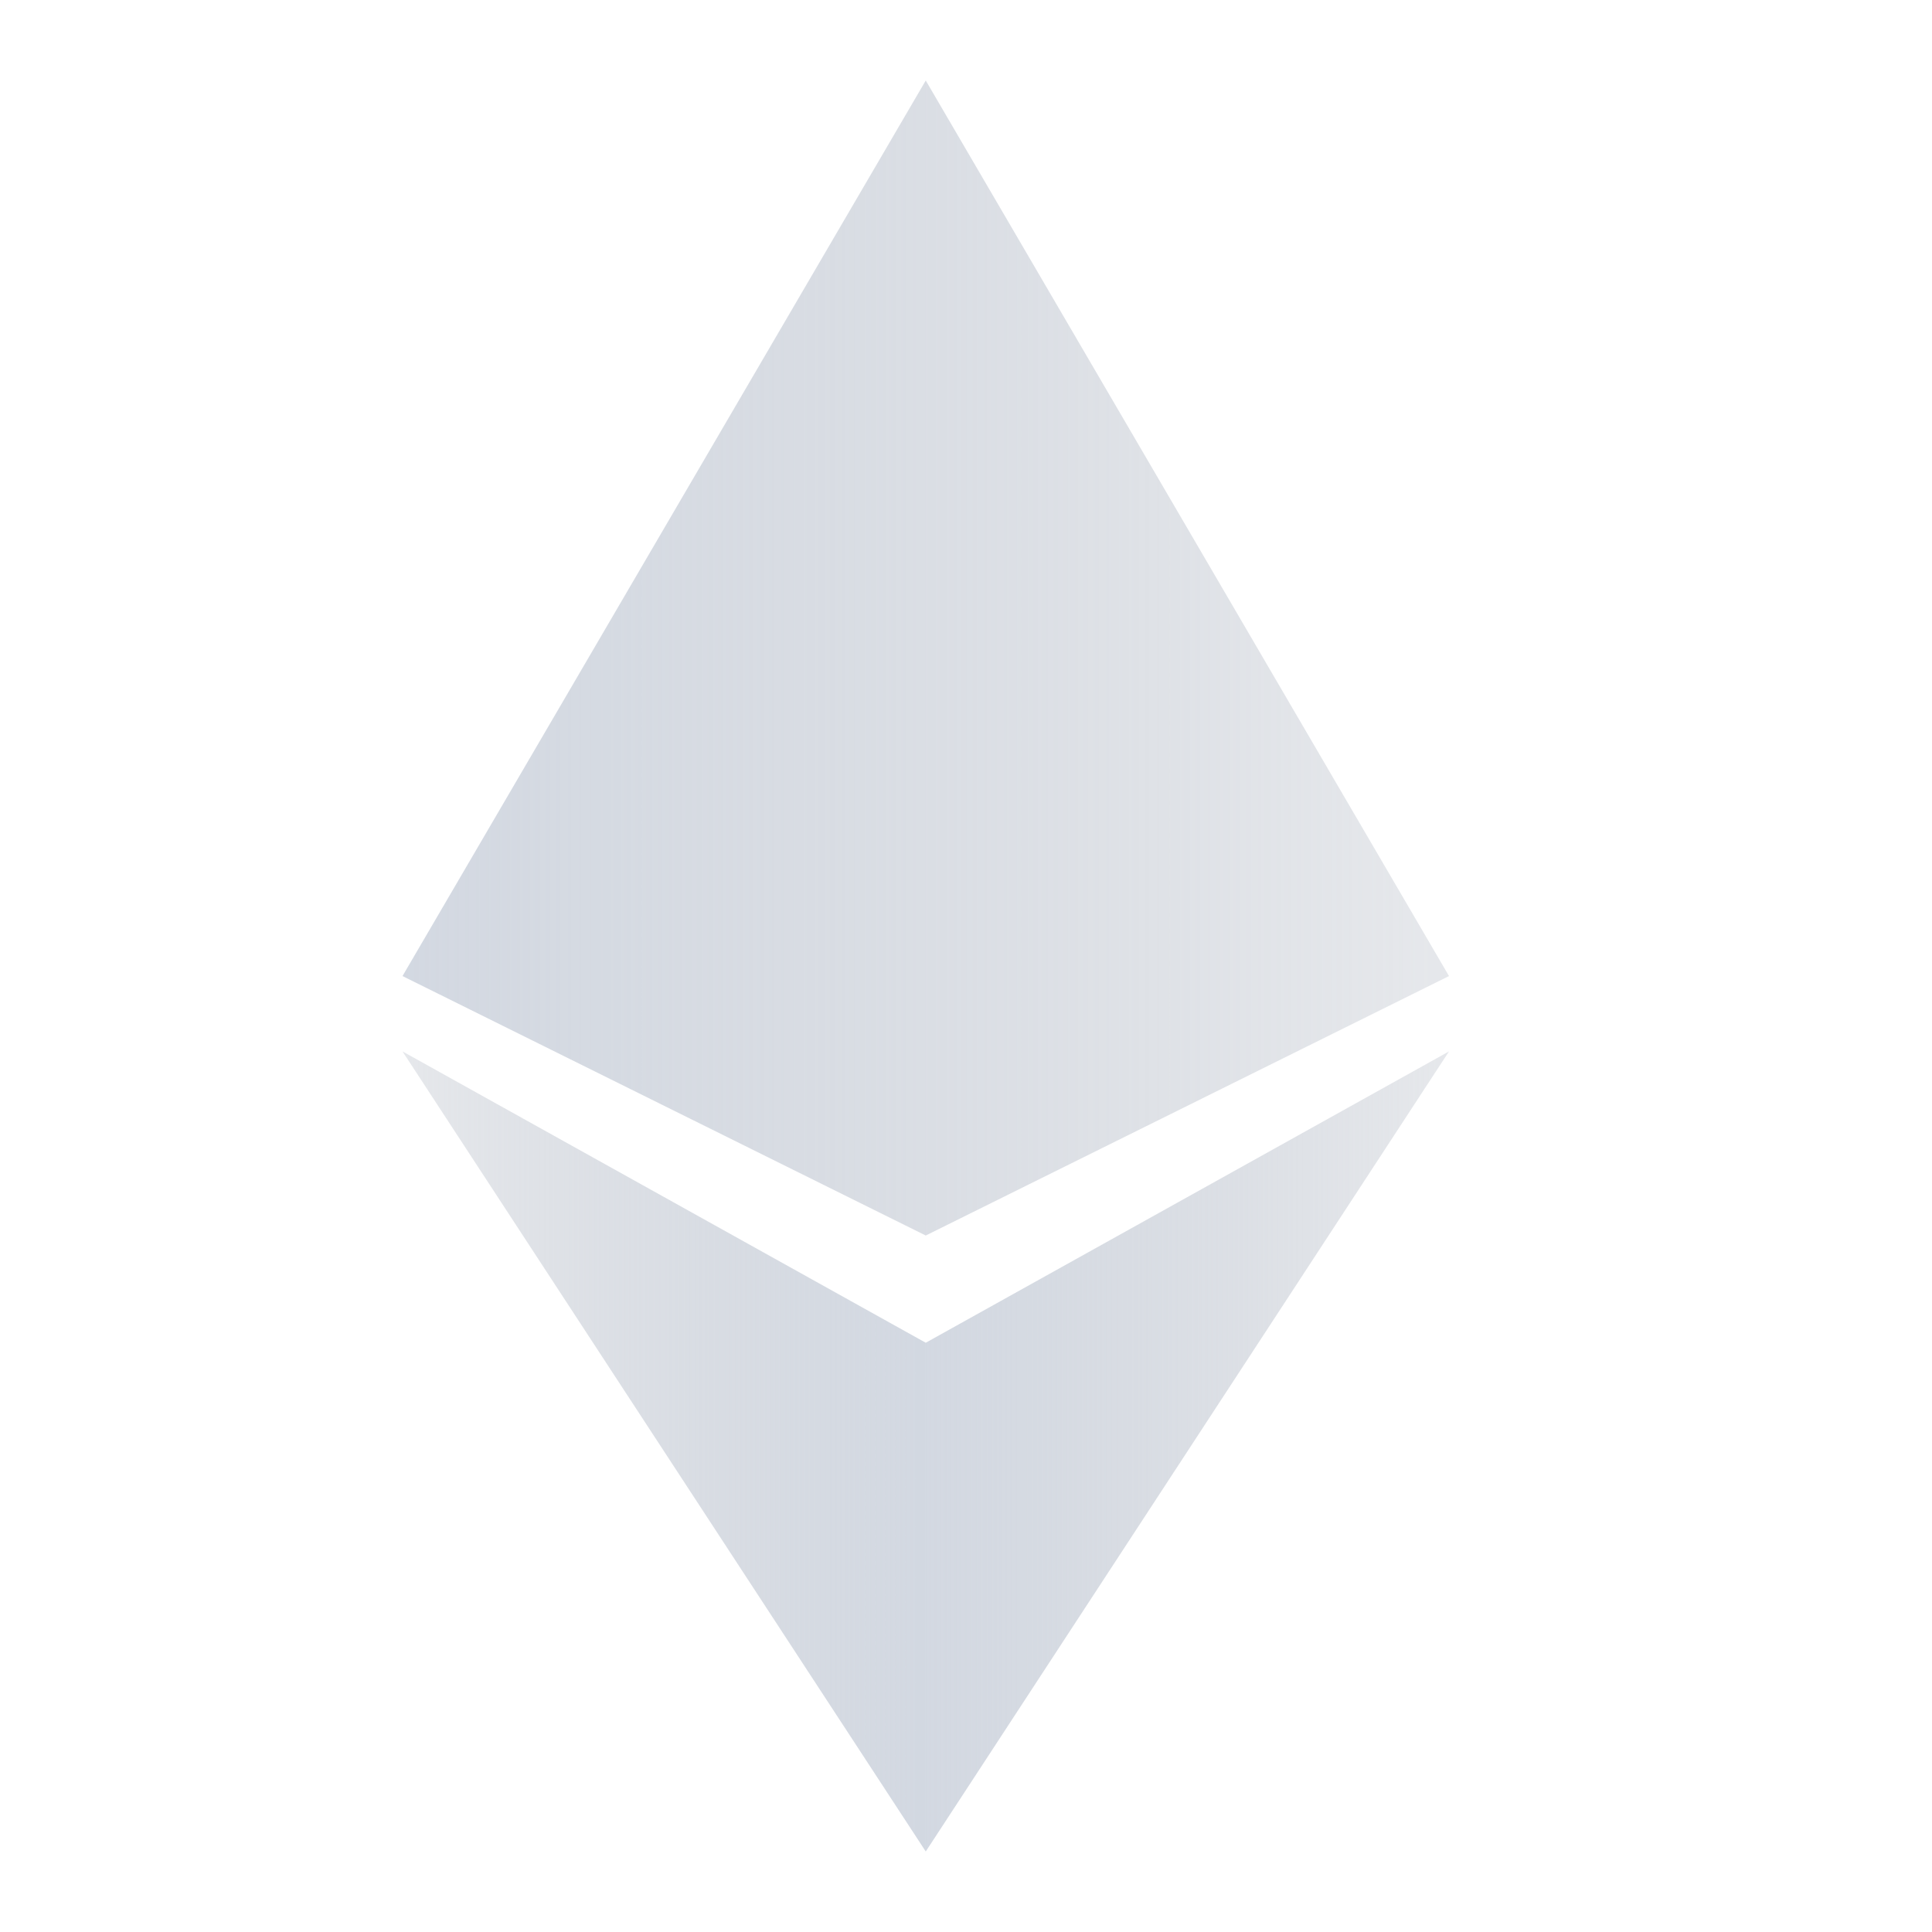
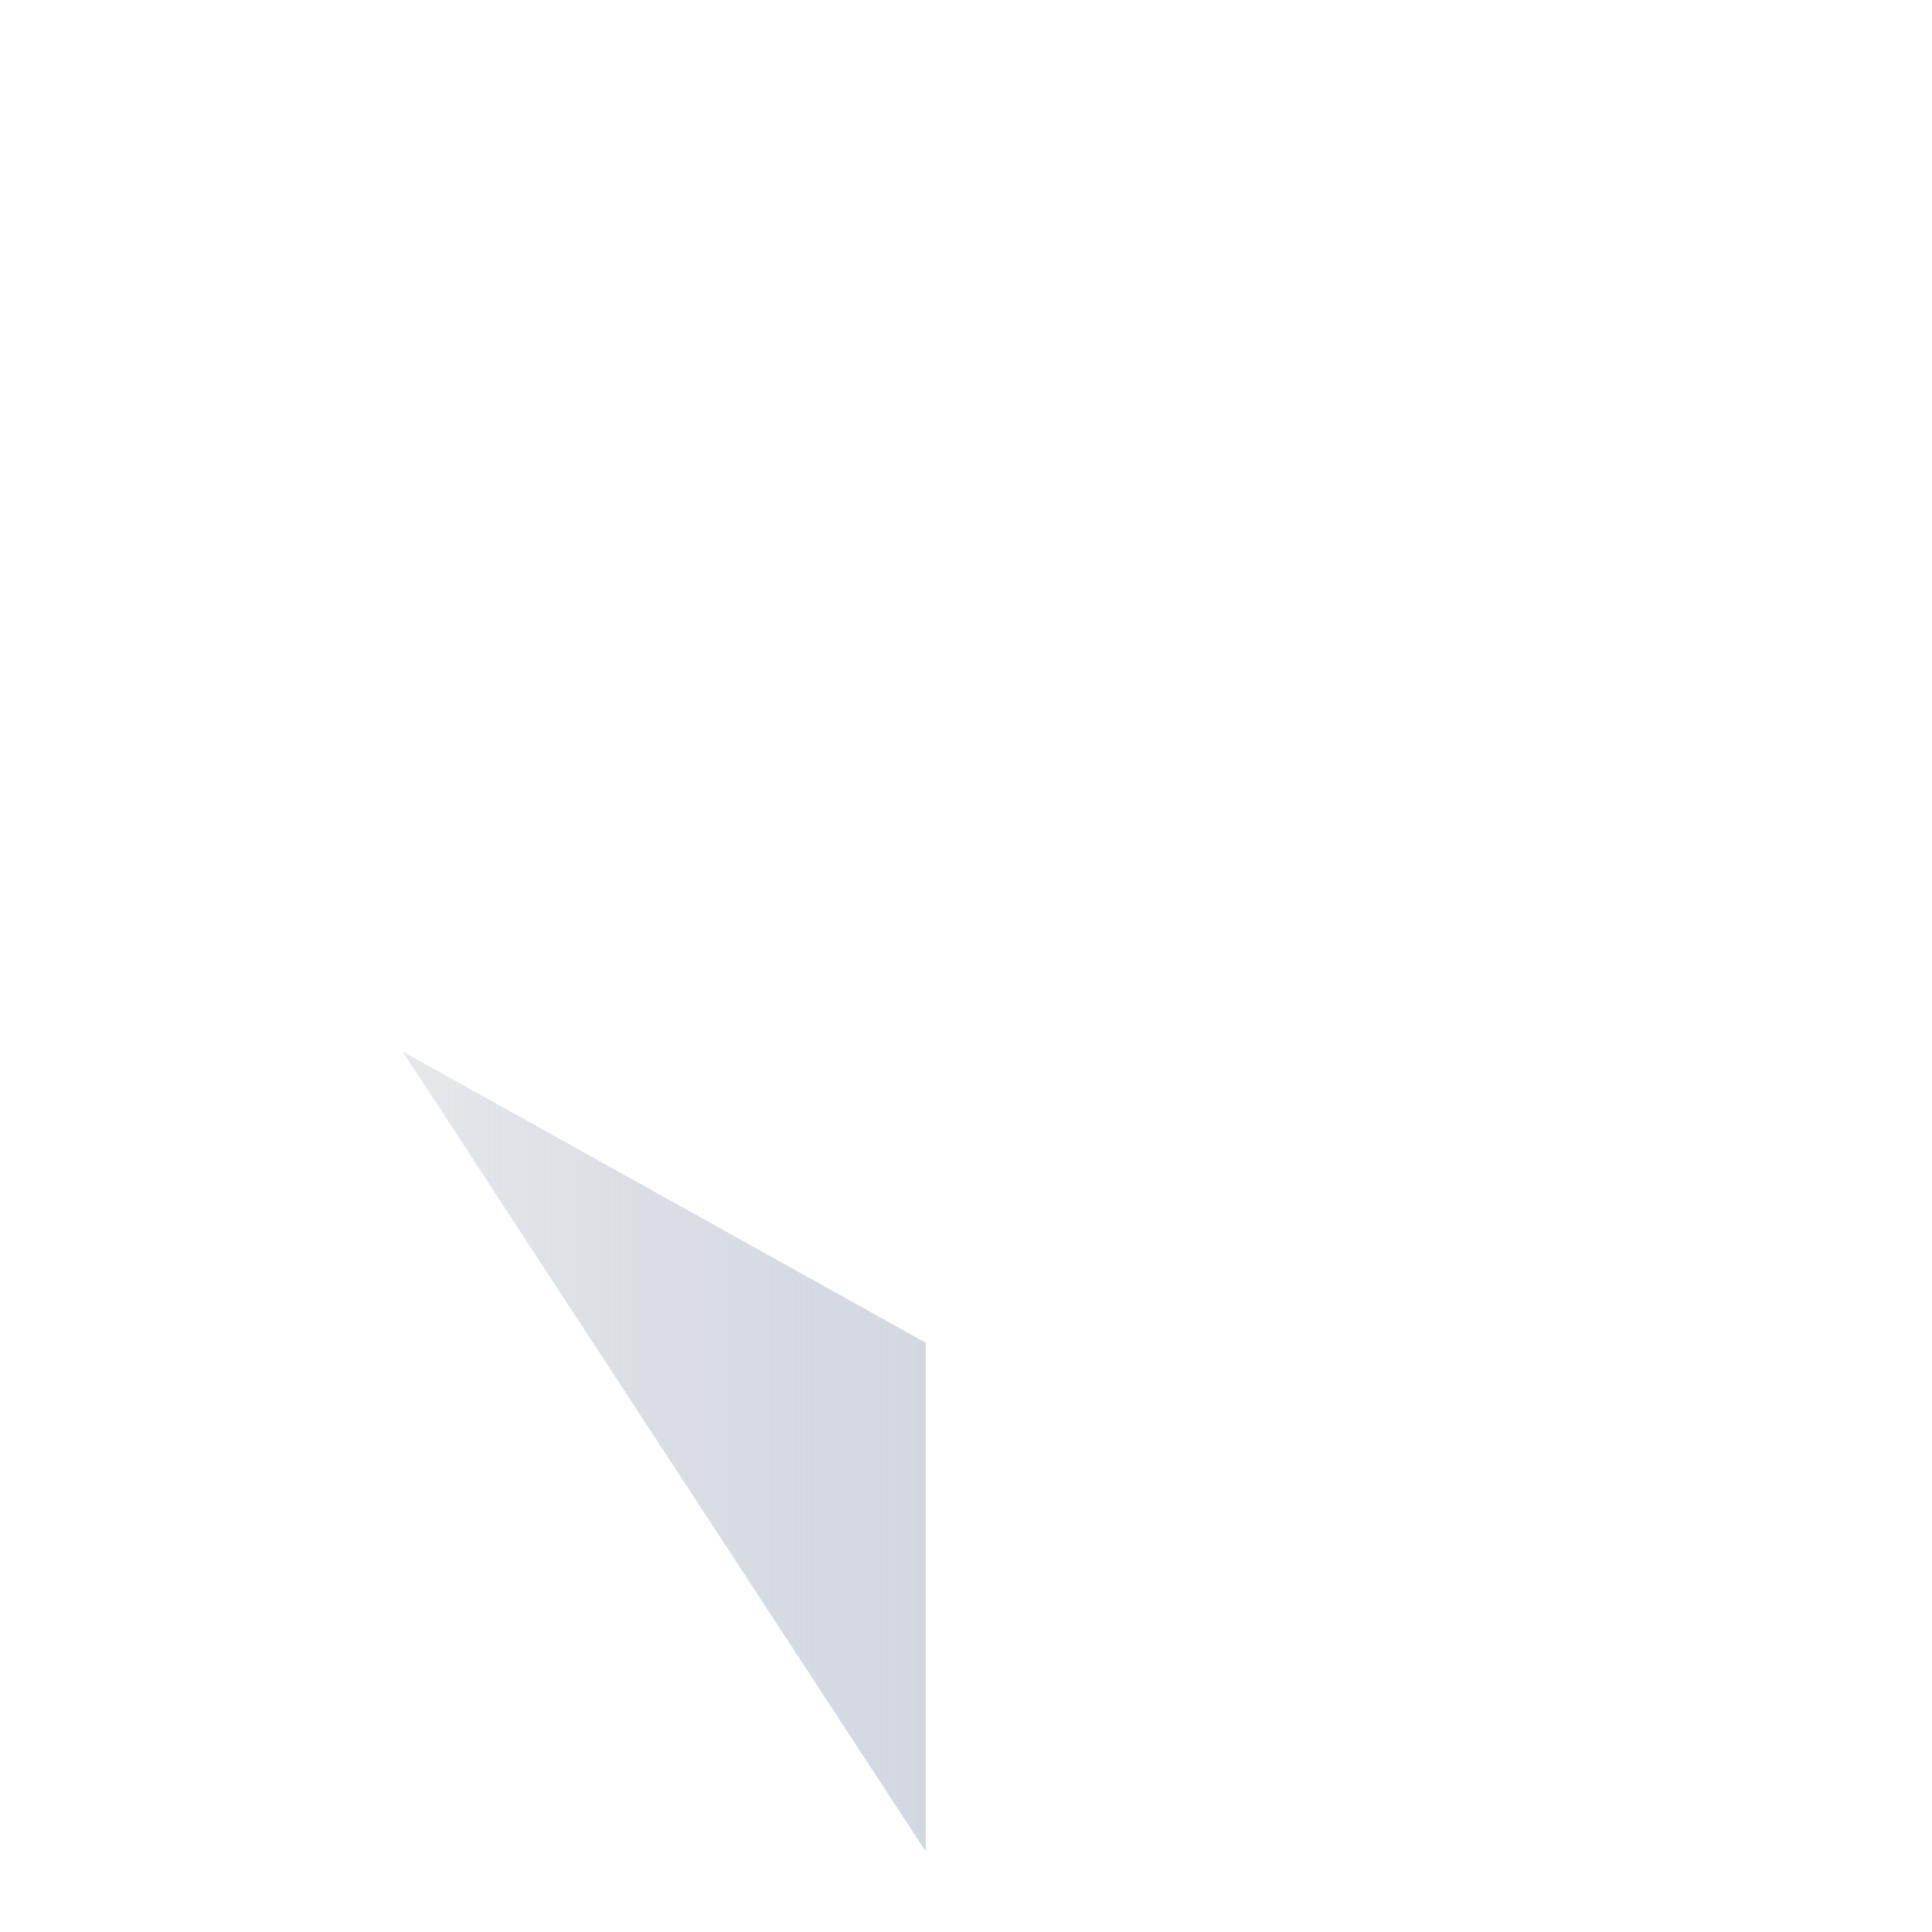
<svg xmlns="http://www.w3.org/2000/svg" width="24px" height="24px" viewBox="0 0 24 24" version="1.1">
  <title>ETH</title>
  <defs>
    <linearGradient x1="98.124%" y1="94.635%" x2="-3.57683193e-13%" y2="94.635%" id="linearGradient-1">
      <stop stop-color="#C0C8D5" stop-opacity="0.7" offset="0%" />
      <stop stop-color="#AAB1BD" stop-opacity="0.3" offset="100%" />
    </linearGradient>
    <linearGradient x1="98.124%" y1="94.635%" x2="-3.57683193e-13%" y2="94.635%" id="linearGradient-2">
      <stop stop-color="#AAB1BD" stop-opacity="0.3" offset="0%" />
      <stop stop-color="#C0C8D5" stop-opacity="0.7" offset="100%" />
    </linearGradient>
    <linearGradient x1="98.124%" y1="94.635%" x2="-3.57683193e-13%" y2="94.635%" id="linearGradient-3">
      <stop stop-color="#AAB1BD" stop-opacity="0.3" offset="0%" />
      <stop stop-color="#C0C8D5" stop-opacity="0.7" offset="100%" />
    </linearGradient>
  </defs>
  <g id="ETH" stroke="none" stroke-width="1" fill="none" fill-rule="evenodd">
    <g id="编组" transform="translate(5, 1)">
      <polygon id="路径" fill="url(#linearGradient-1)" points="6.5 22 6.5 15.68 2.27373675e-13 12.061 6.5 22" />
-       <polygon id="路径" fill="url(#linearGradient-2)" points="6.5 22 6.5 15.68 13 12.061 6.5 22" />
-       <path d="M0,11.125 L6.5,4.4408921e-15 L13,11.125 L6.5,14.348 L0,11.125 Z" id="形状结合" fill="url(#linearGradient-3)" />
    </g>
  </g>
</svg>